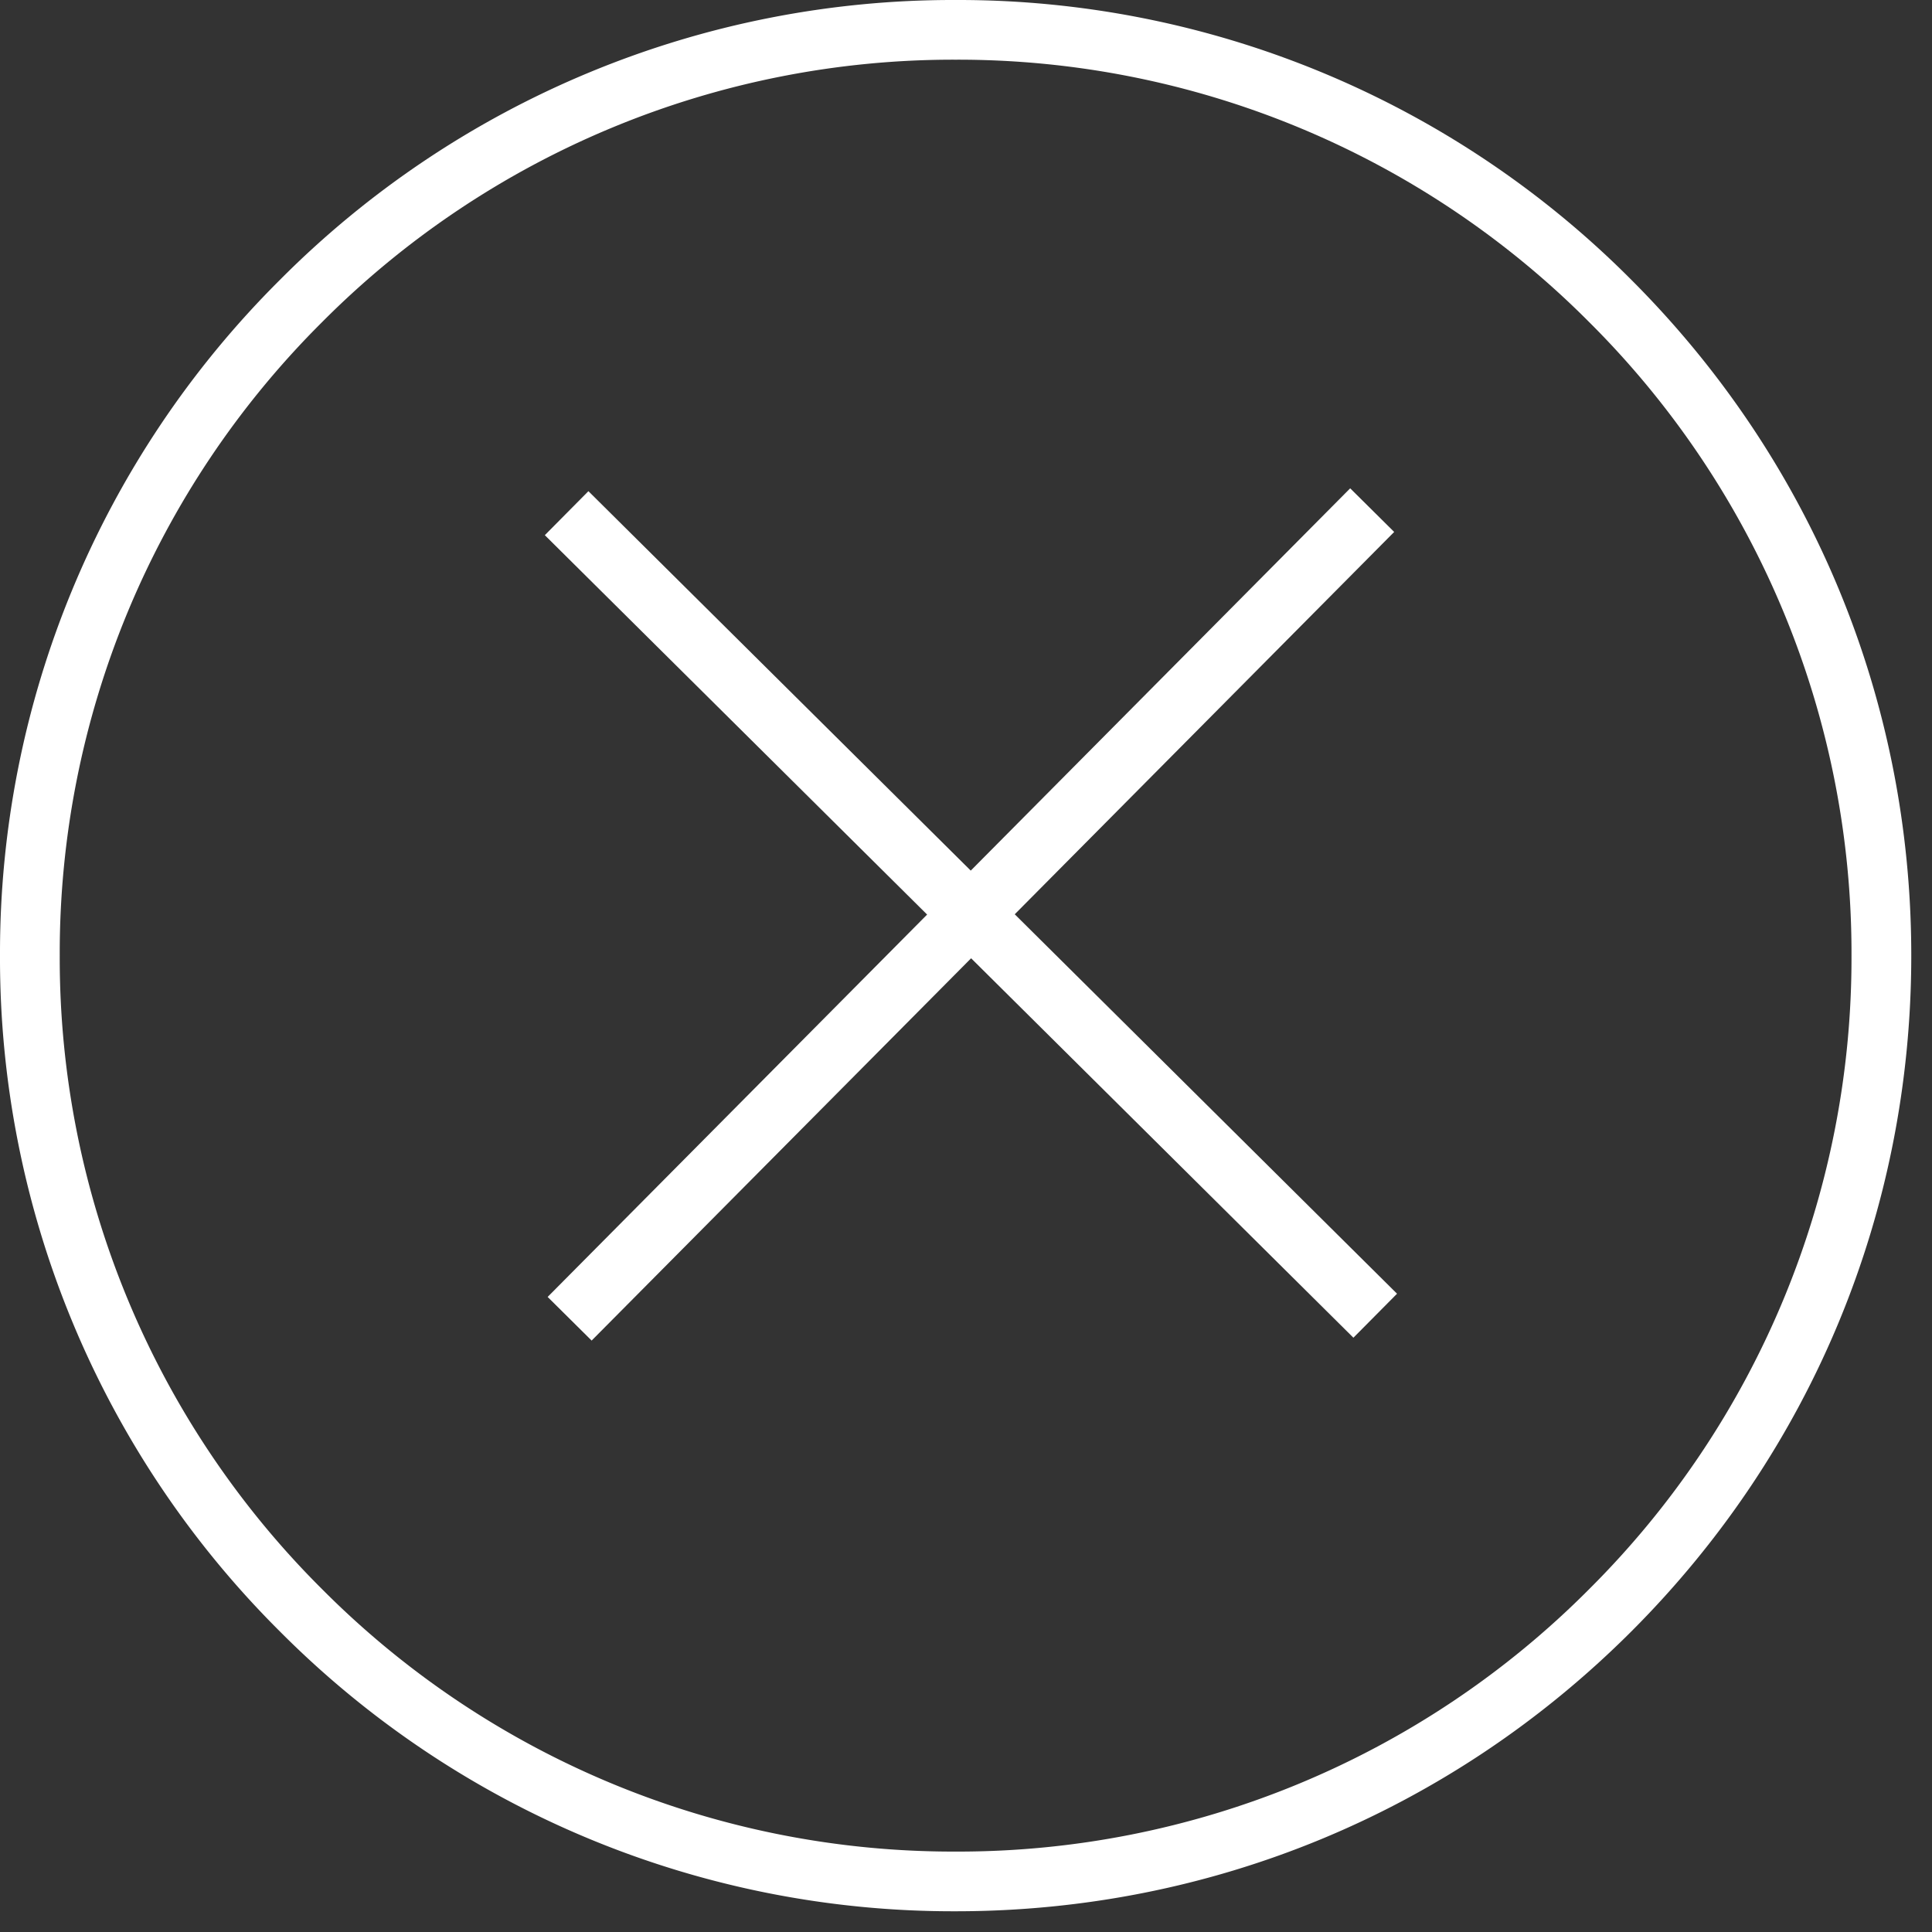
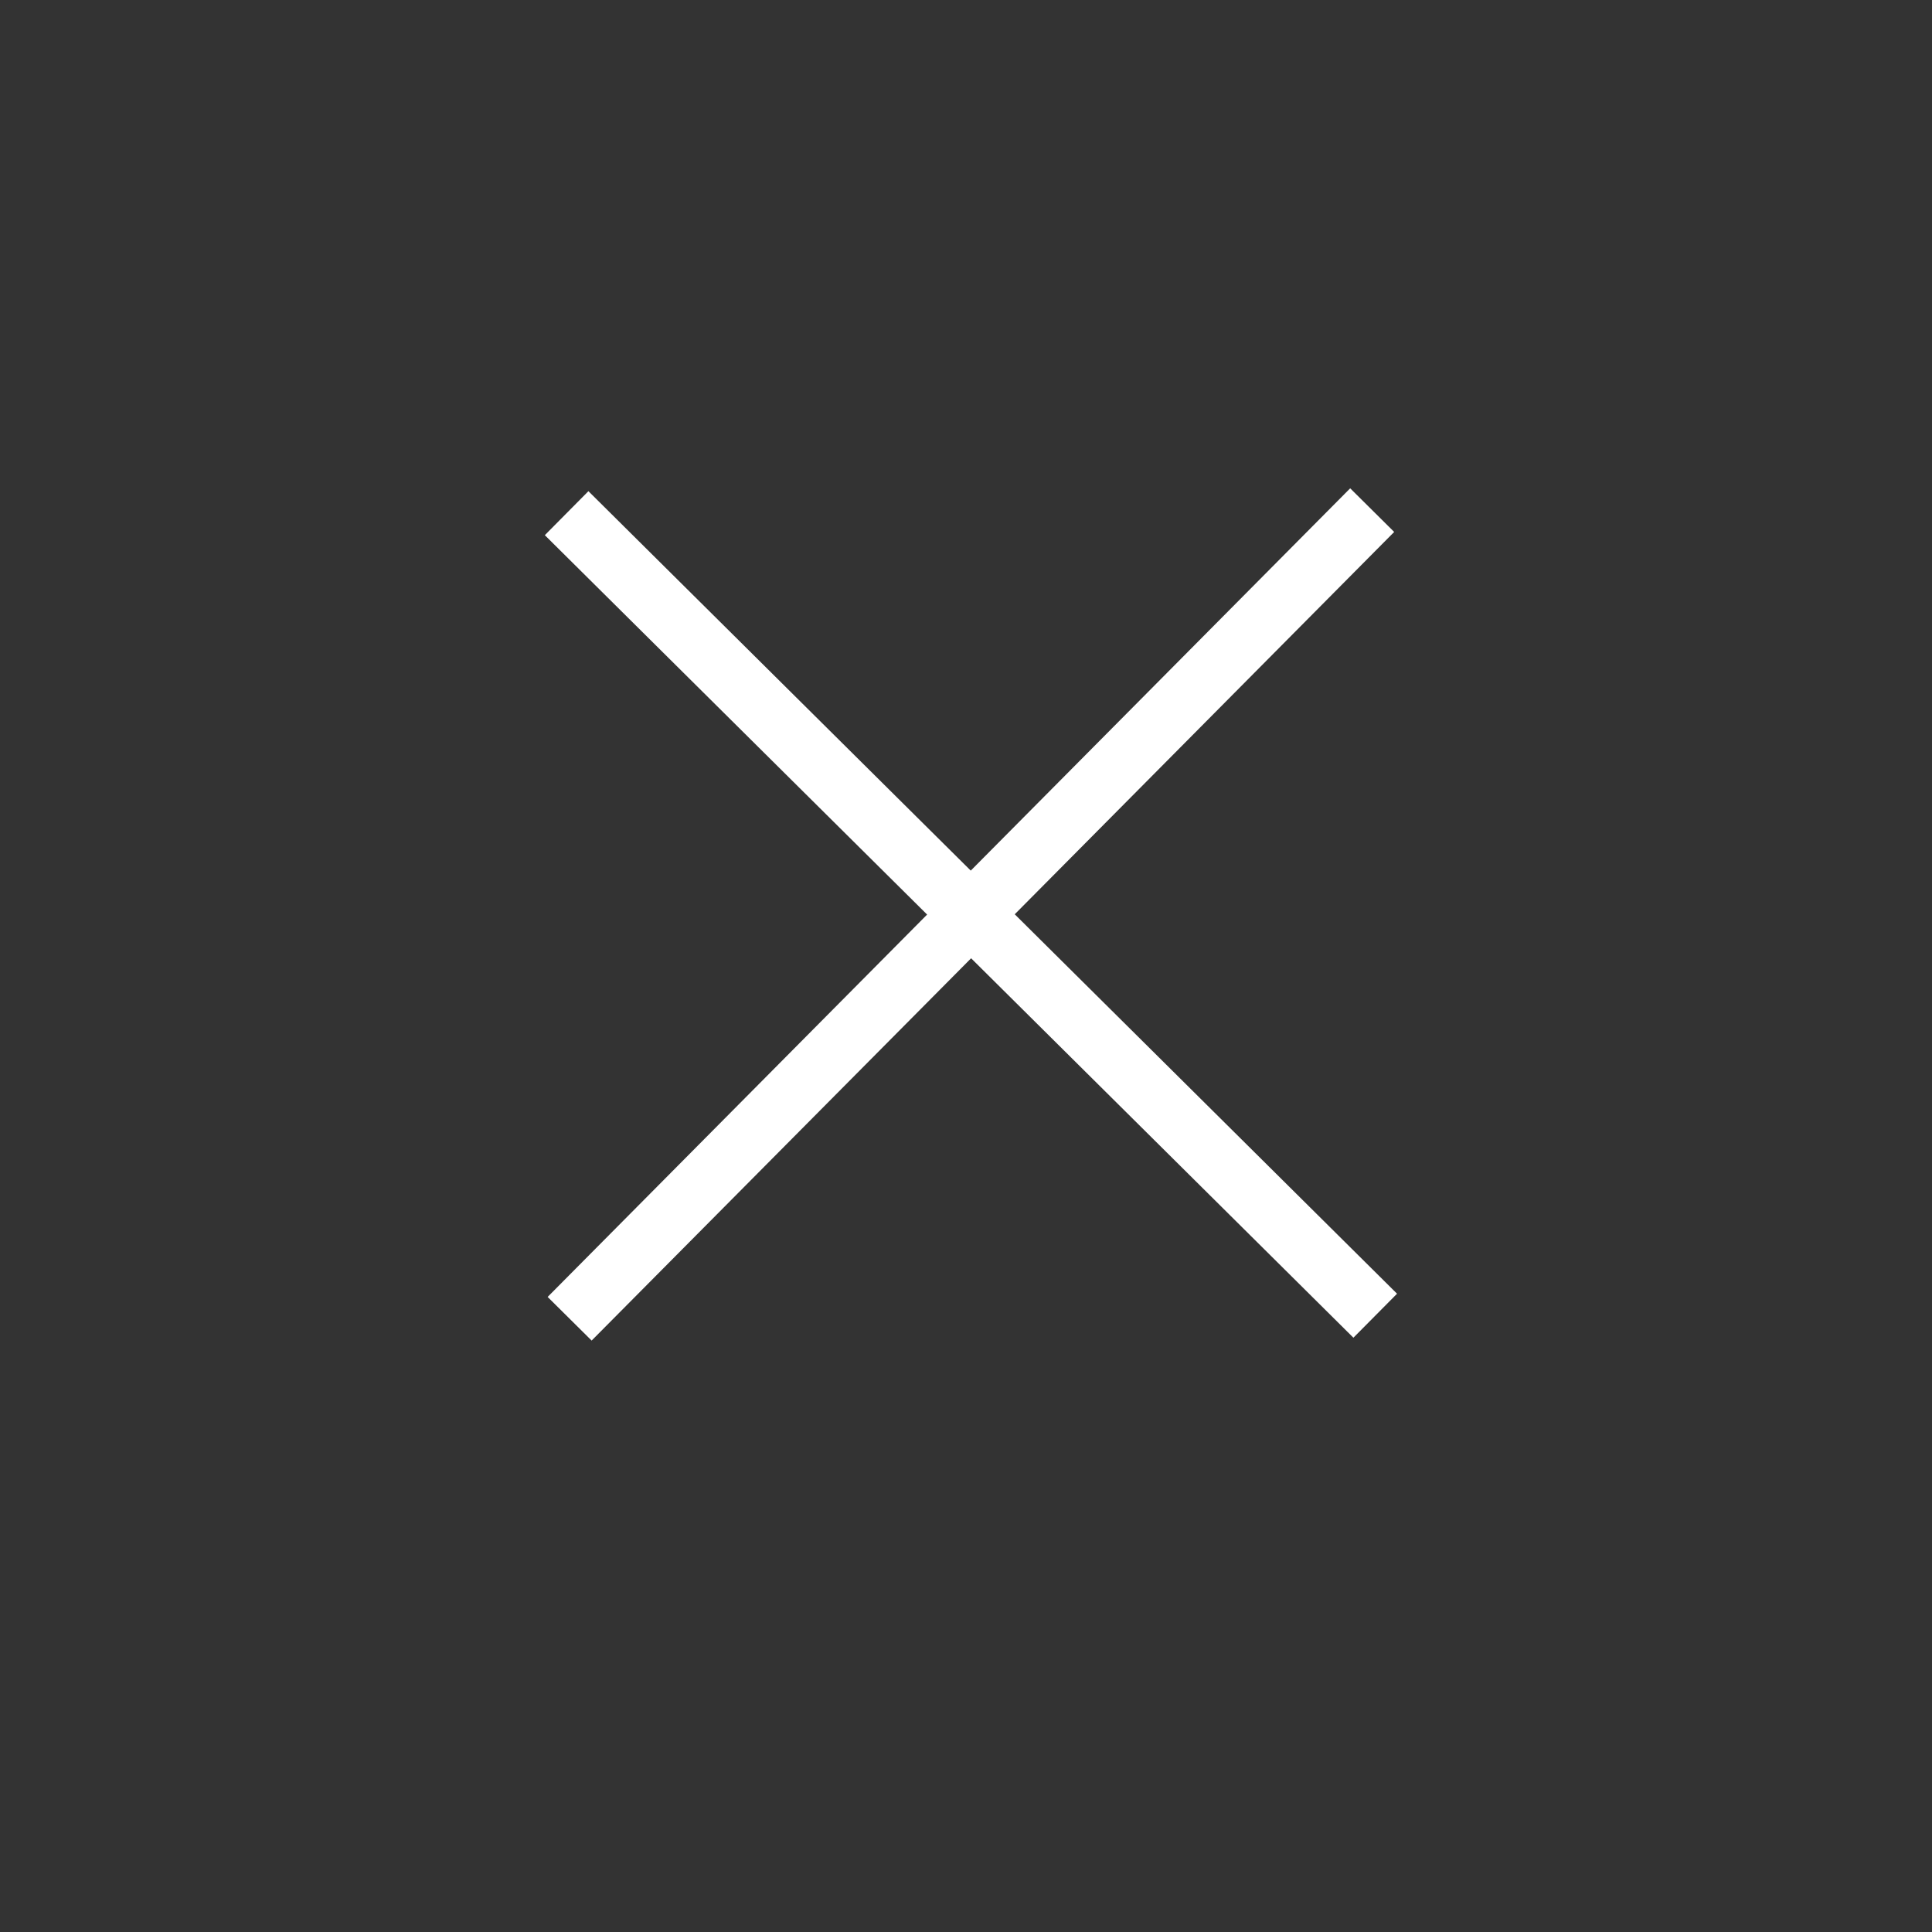
<svg xmlns="http://www.w3.org/2000/svg" width="48" height="48" viewBox="0 0 48 48">
  <rect x="0" y="0" width="48" height="48" fill="#333333" stroke="none" />
  <g fill="#FFF" fill-rule="evenodd">
    <path d="M13.606 32.222l1.093 1.084 9.428-9.498 9.498 9.427 1.084-1.093-9.498-9.427 9.427-9.499-1.093-1.084-9.427 9.498-9.499-9.427-1.083 1.093 9.498 9.426z" />
-     <path d="M23.742 47.485h.001c6.343 0 12.305-2.47 16.789-6.954 4.484-4.484 6.953-10.447 6.953-16.79 0-6.341-2.47-12.304-6.953-16.787A23.589 23.589 0 0 0 23.743 0h-.001A23.585 23.585 0 0 0 6.954 6.954 23.588 23.588 0 0 0 0 23.744a23.59 23.59 0 0 0 6.953 16.788 23.589 23.589 0 0 0 16.788 6.953zM8.002 8.003a22.115 22.115 0 0 1 15.741-6.52h.002a22.113 22.113 0 0 1 15.738 6.52A22.112 22.112 0 0 1 46 23.742a22.114 22.114 0 0 1-6.518 15.74 22.112 22.112 0 0 1-15.74 6.52h-.003a22.113 22.113 0 0 1-15.737-6.52 22.112 22.112 0 0 1-6.518-15.739 22.113 22.113 0 0 1 6.518-15.74z" />
  </g>
</svg>